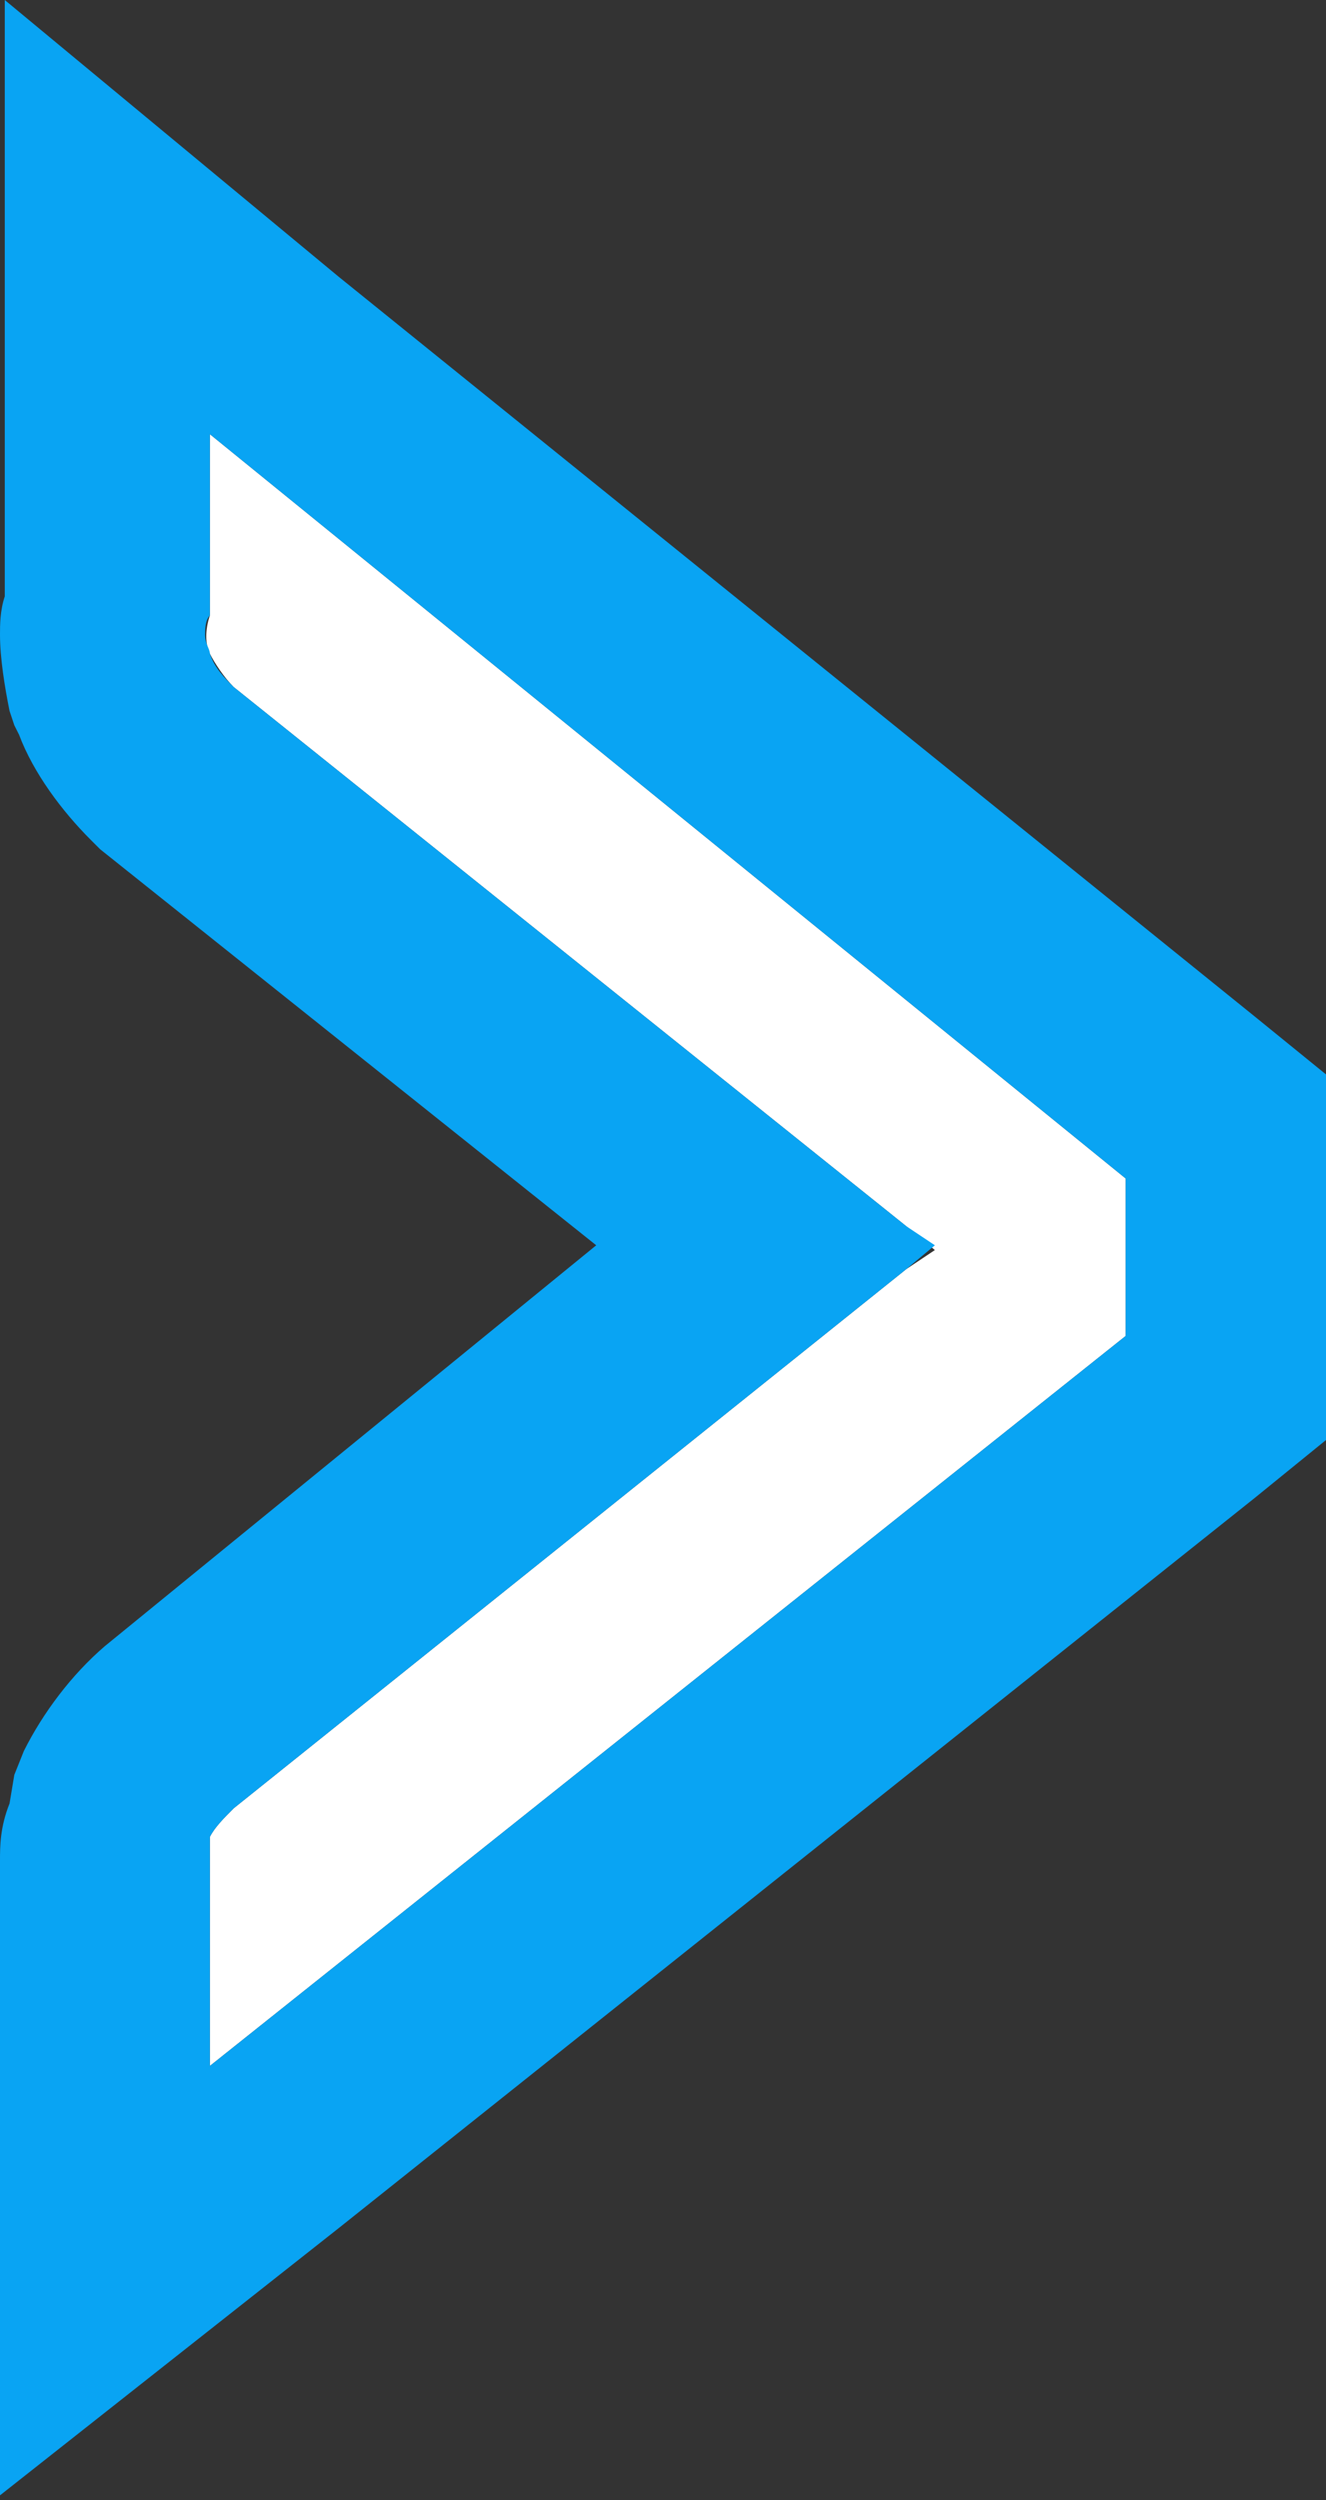
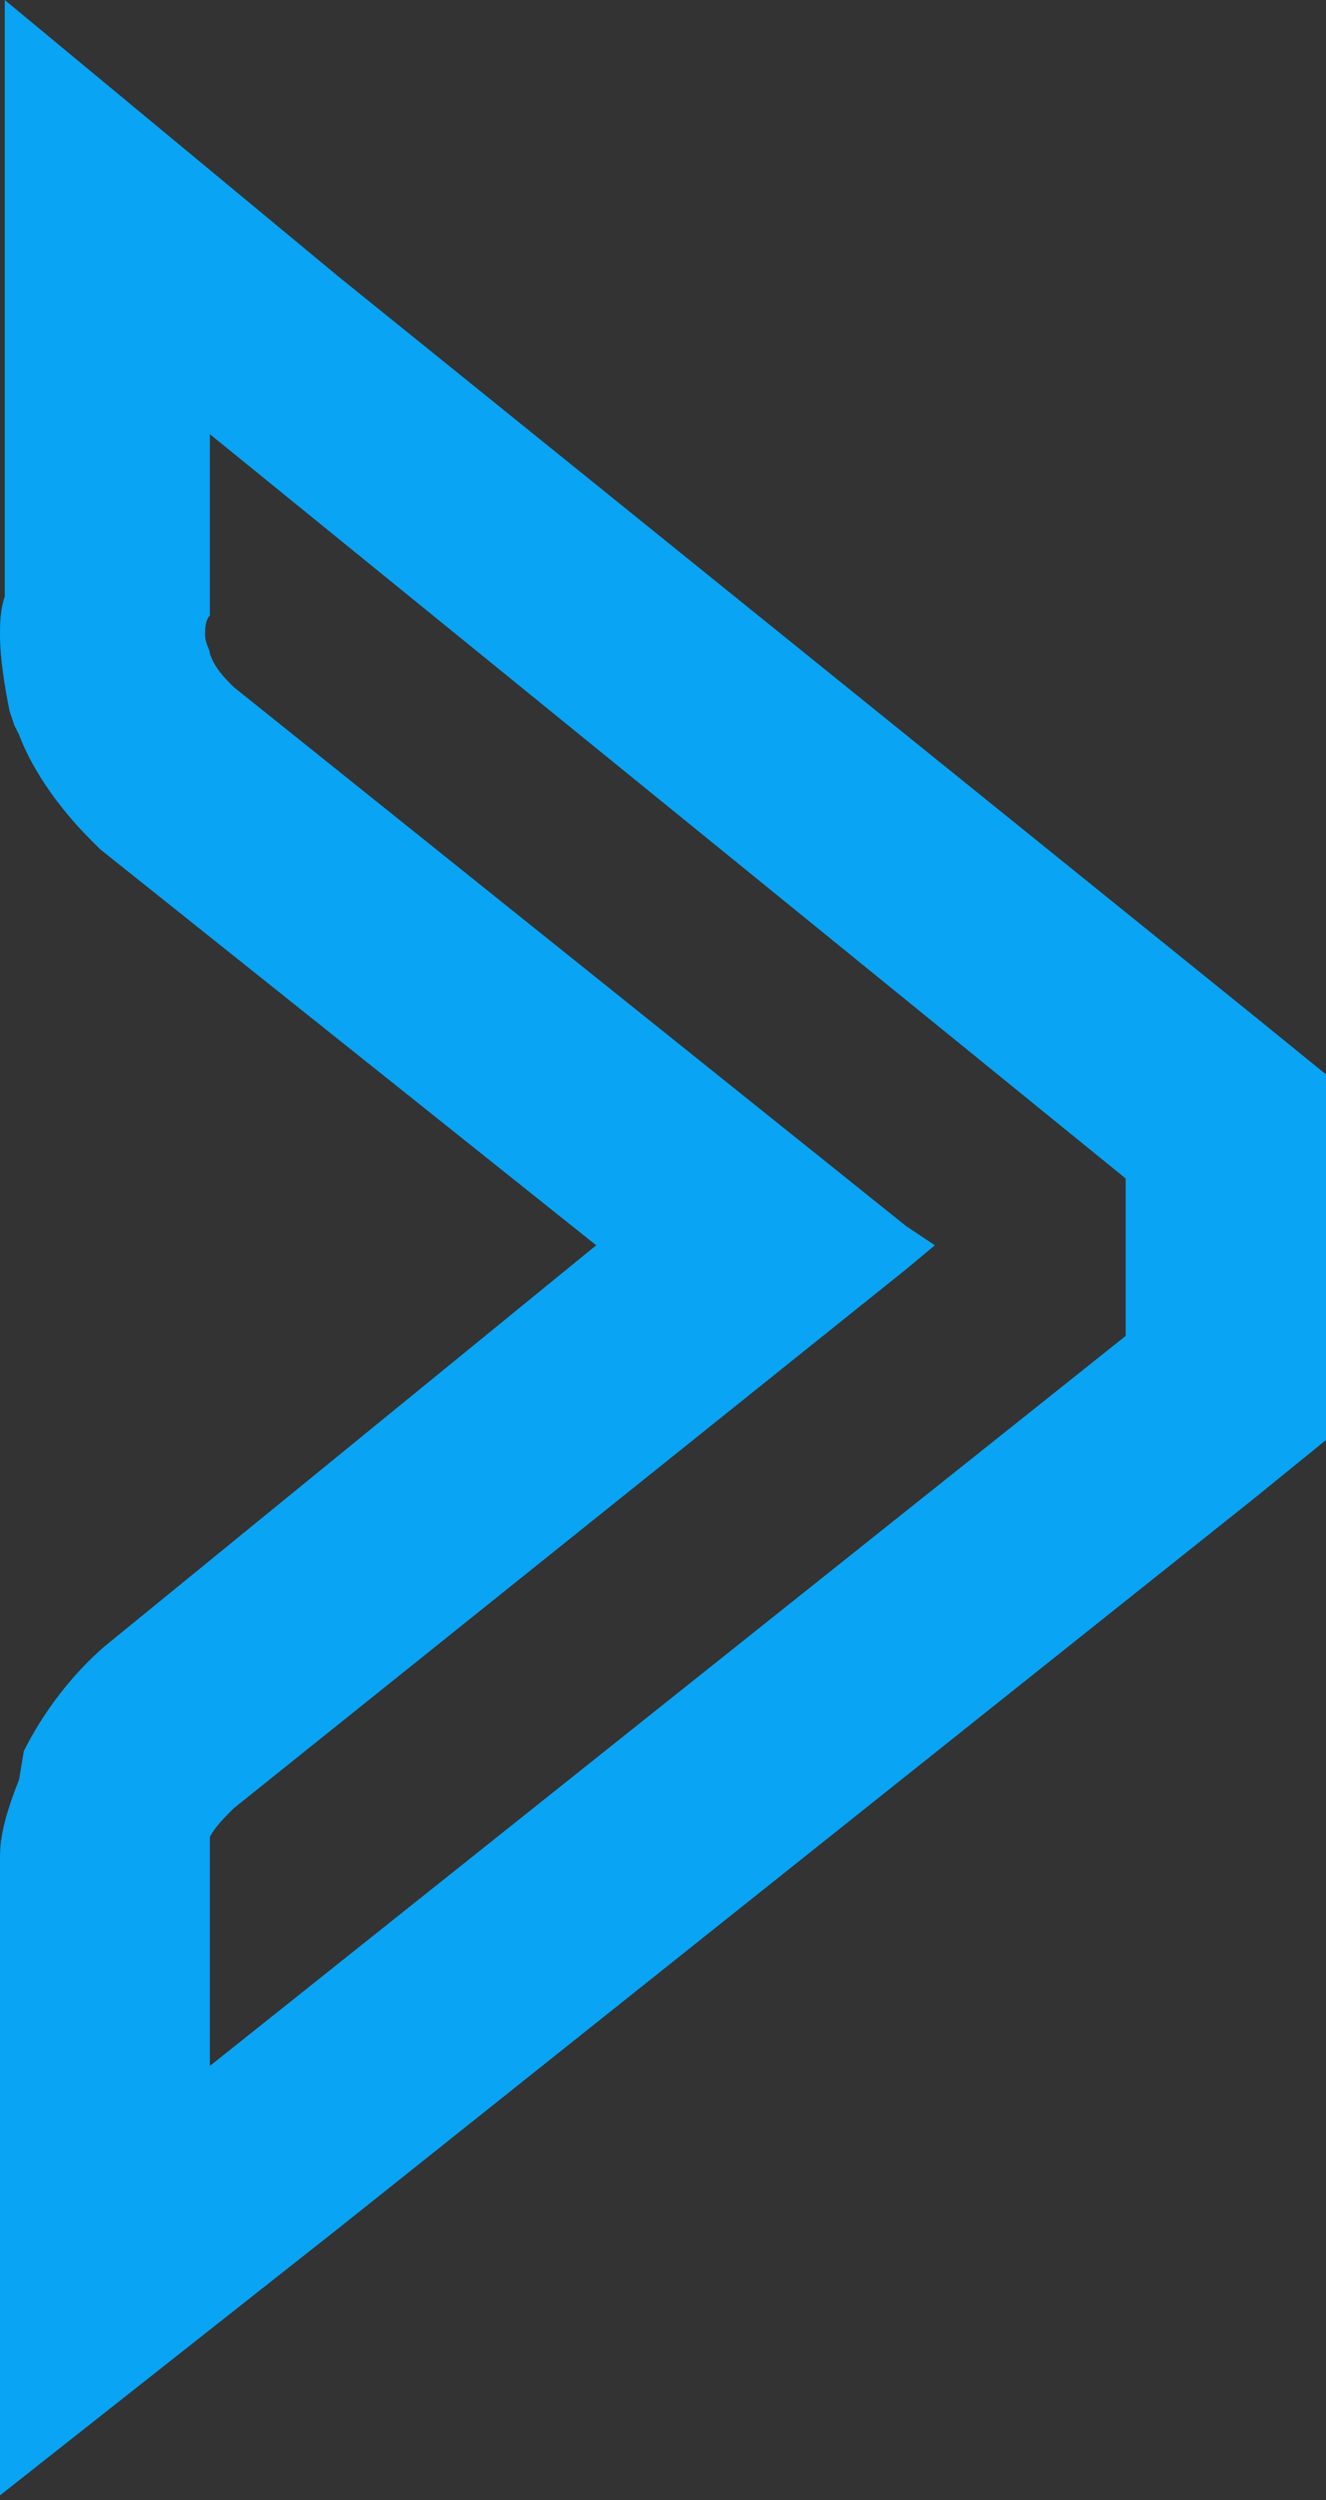
<svg xmlns="http://www.w3.org/2000/svg" version="1.1" id="Calque_1" x="0px" y="0px" viewBox="0 0 27.8 52.4" style="enable-background:new 0 0 27.8 52.4;" xml:space="preserve">
  <rect x="0" y="0" width="27.8" height="52.4" fill="#333333" stroke="none" />
  <style type="text/css">
	.st0{fill:#FFFFFF;}
	.st1{fill:#09A4F3;}
</style>
-   <path class="st0" d="M4.4,9.1v3.8c-0.1,0.3-0.1,0.6,0,0.8c0.1,0.2,0.3,0.5,0.5,0.7L19,25.7l0.6,0.5L19,26.6L4.9,37.9  c-0.2,0.2-0.4,0.4-0.5,0.6c0,0.3,0,0.6,0,1v3.8L23.6,28v-3.3L4.4,9.1z" />
-   <path class="st1" d="M4.3,13.3c0-0.1,0-0.3,0.1-0.4V9.1l19.2,15.6V28L4.4,43.3v-3.8c0-0.2,0-0.3,0-0.5c0-0.2,0-0.3,0-0.5  c0.1-0.2,0.3-0.4,0.5-0.6L19,26.6l0.6-0.5L19,25.7L4.9,14.4c-0.2-0.2-0.4-0.4-0.5-0.7C4.4,13.6,4.3,13.5,4.3,13.3 M0,13.3  c0,0.5,0.1,1.1,0.2,1.6l0.1,0.3l0.1,0.2c0.3,0.8,0.9,1.6,1.5,2.2L2,17.7l0.1,0.1l10.4,8.3L2.2,34.5l0,0l0,0  c-0.7,0.6-1.3,1.4-1.7,2.2l-0.2,0.5l-0.1,0.6C0,38.3,0,38.7,0,39c0,0.2,0,0.5,0,0.7v3.6v9l7.1-5.6l19.2-15.3l1.6-1.3V28v-3.3v-2.1  l-1.6-1.3L7.1,5.8L0.1,0v9.1v3.4C0,12.8,0,13.1,0,13.3L0,13.3z" />
+   <path class="st1" d="M4.3,13.3c0-0.1,0-0.3,0.1-0.4V9.1l19.2,15.6V28L4.4,43.3v-3.8c0-0.2,0-0.3,0-0.5c0-0.2,0-0.3,0-0.5  c0.1-0.2,0.3-0.4,0.5-0.6L19,26.6l0.6-0.5L19,25.7L4.9,14.4c-0.2-0.2-0.4-0.4-0.5-0.7C4.4,13.6,4.3,13.5,4.3,13.3 M0,13.3  c0,0.5,0.1,1.1,0.2,1.6l0.1,0.3l0.1,0.2c0.3,0.8,0.9,1.6,1.5,2.2L2,17.7l0.1,0.1l10.4,8.3L2.2,34.5l0,0l0,0  c-0.7,0.6-1.3,1.4-1.7,2.2l-0.1,0.6C0,38.3,0,38.7,0,39c0,0.2,0,0.5,0,0.7v3.6v9l7.1-5.6l19.2-15.3l1.6-1.3V28v-3.3v-2.1  l-1.6-1.3L7.1,5.8L0.1,0v9.1v3.4C0,12.8,0,13.1,0,13.3L0,13.3z" />
</svg>